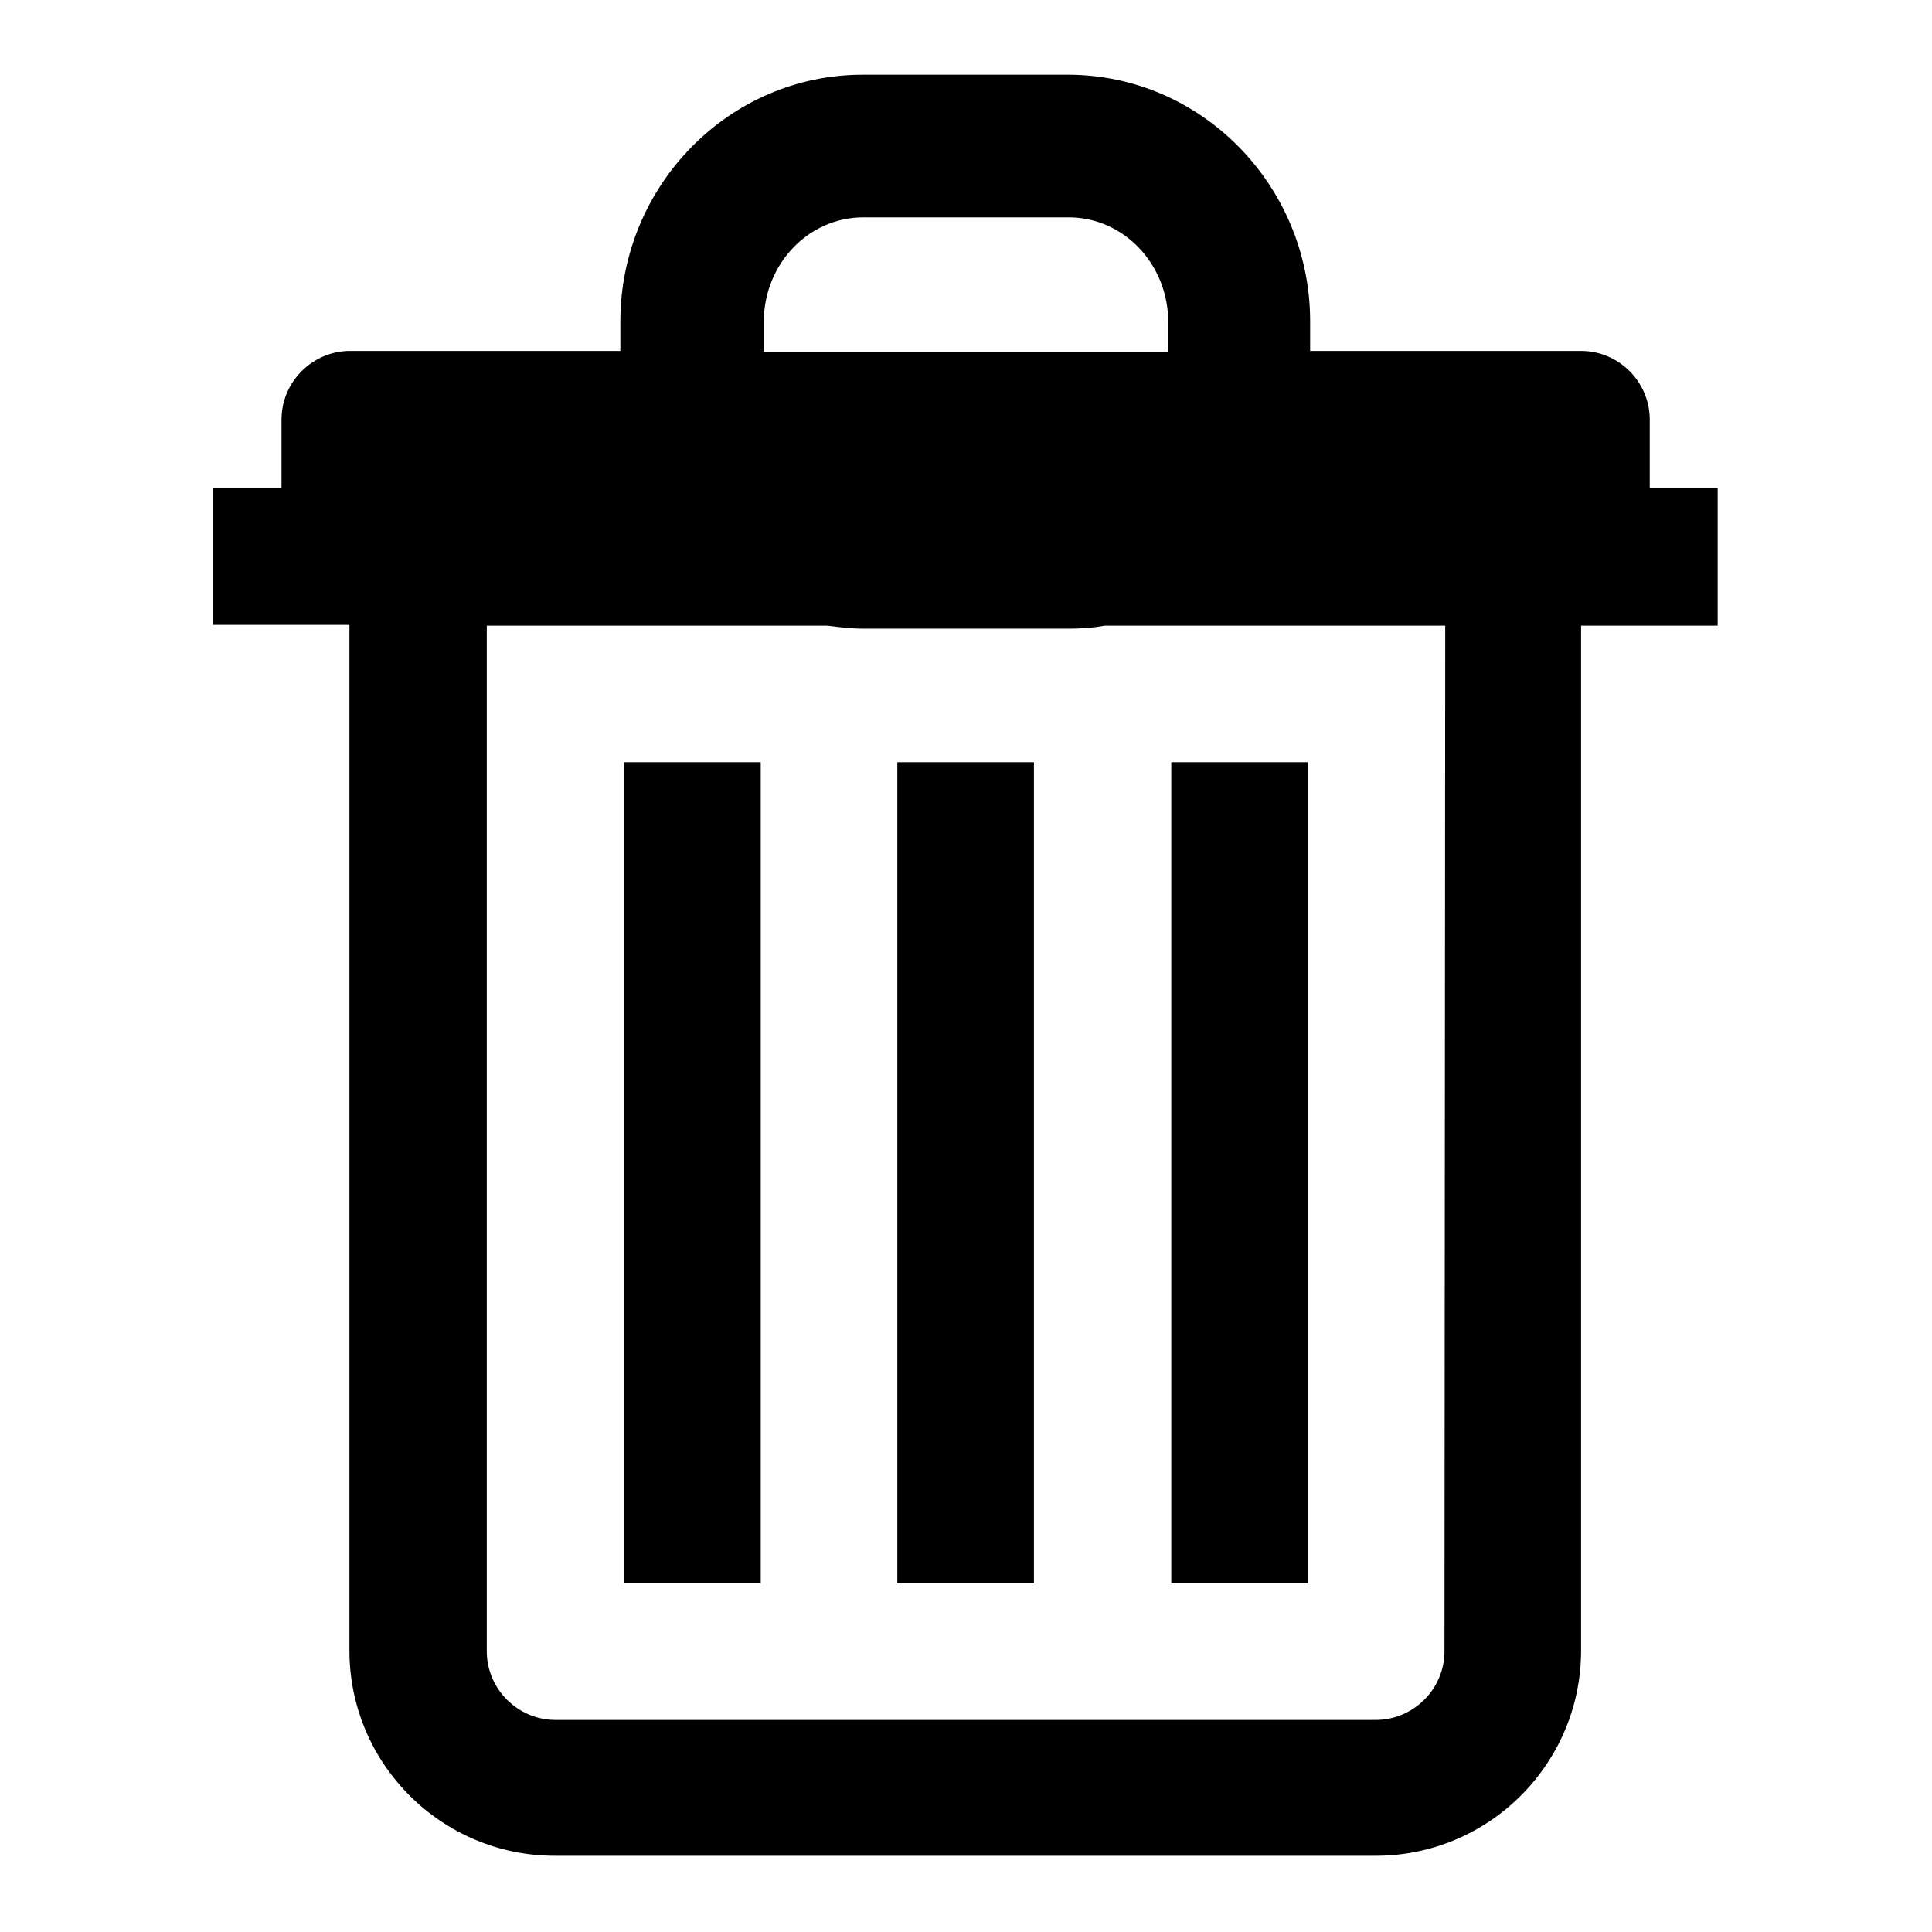
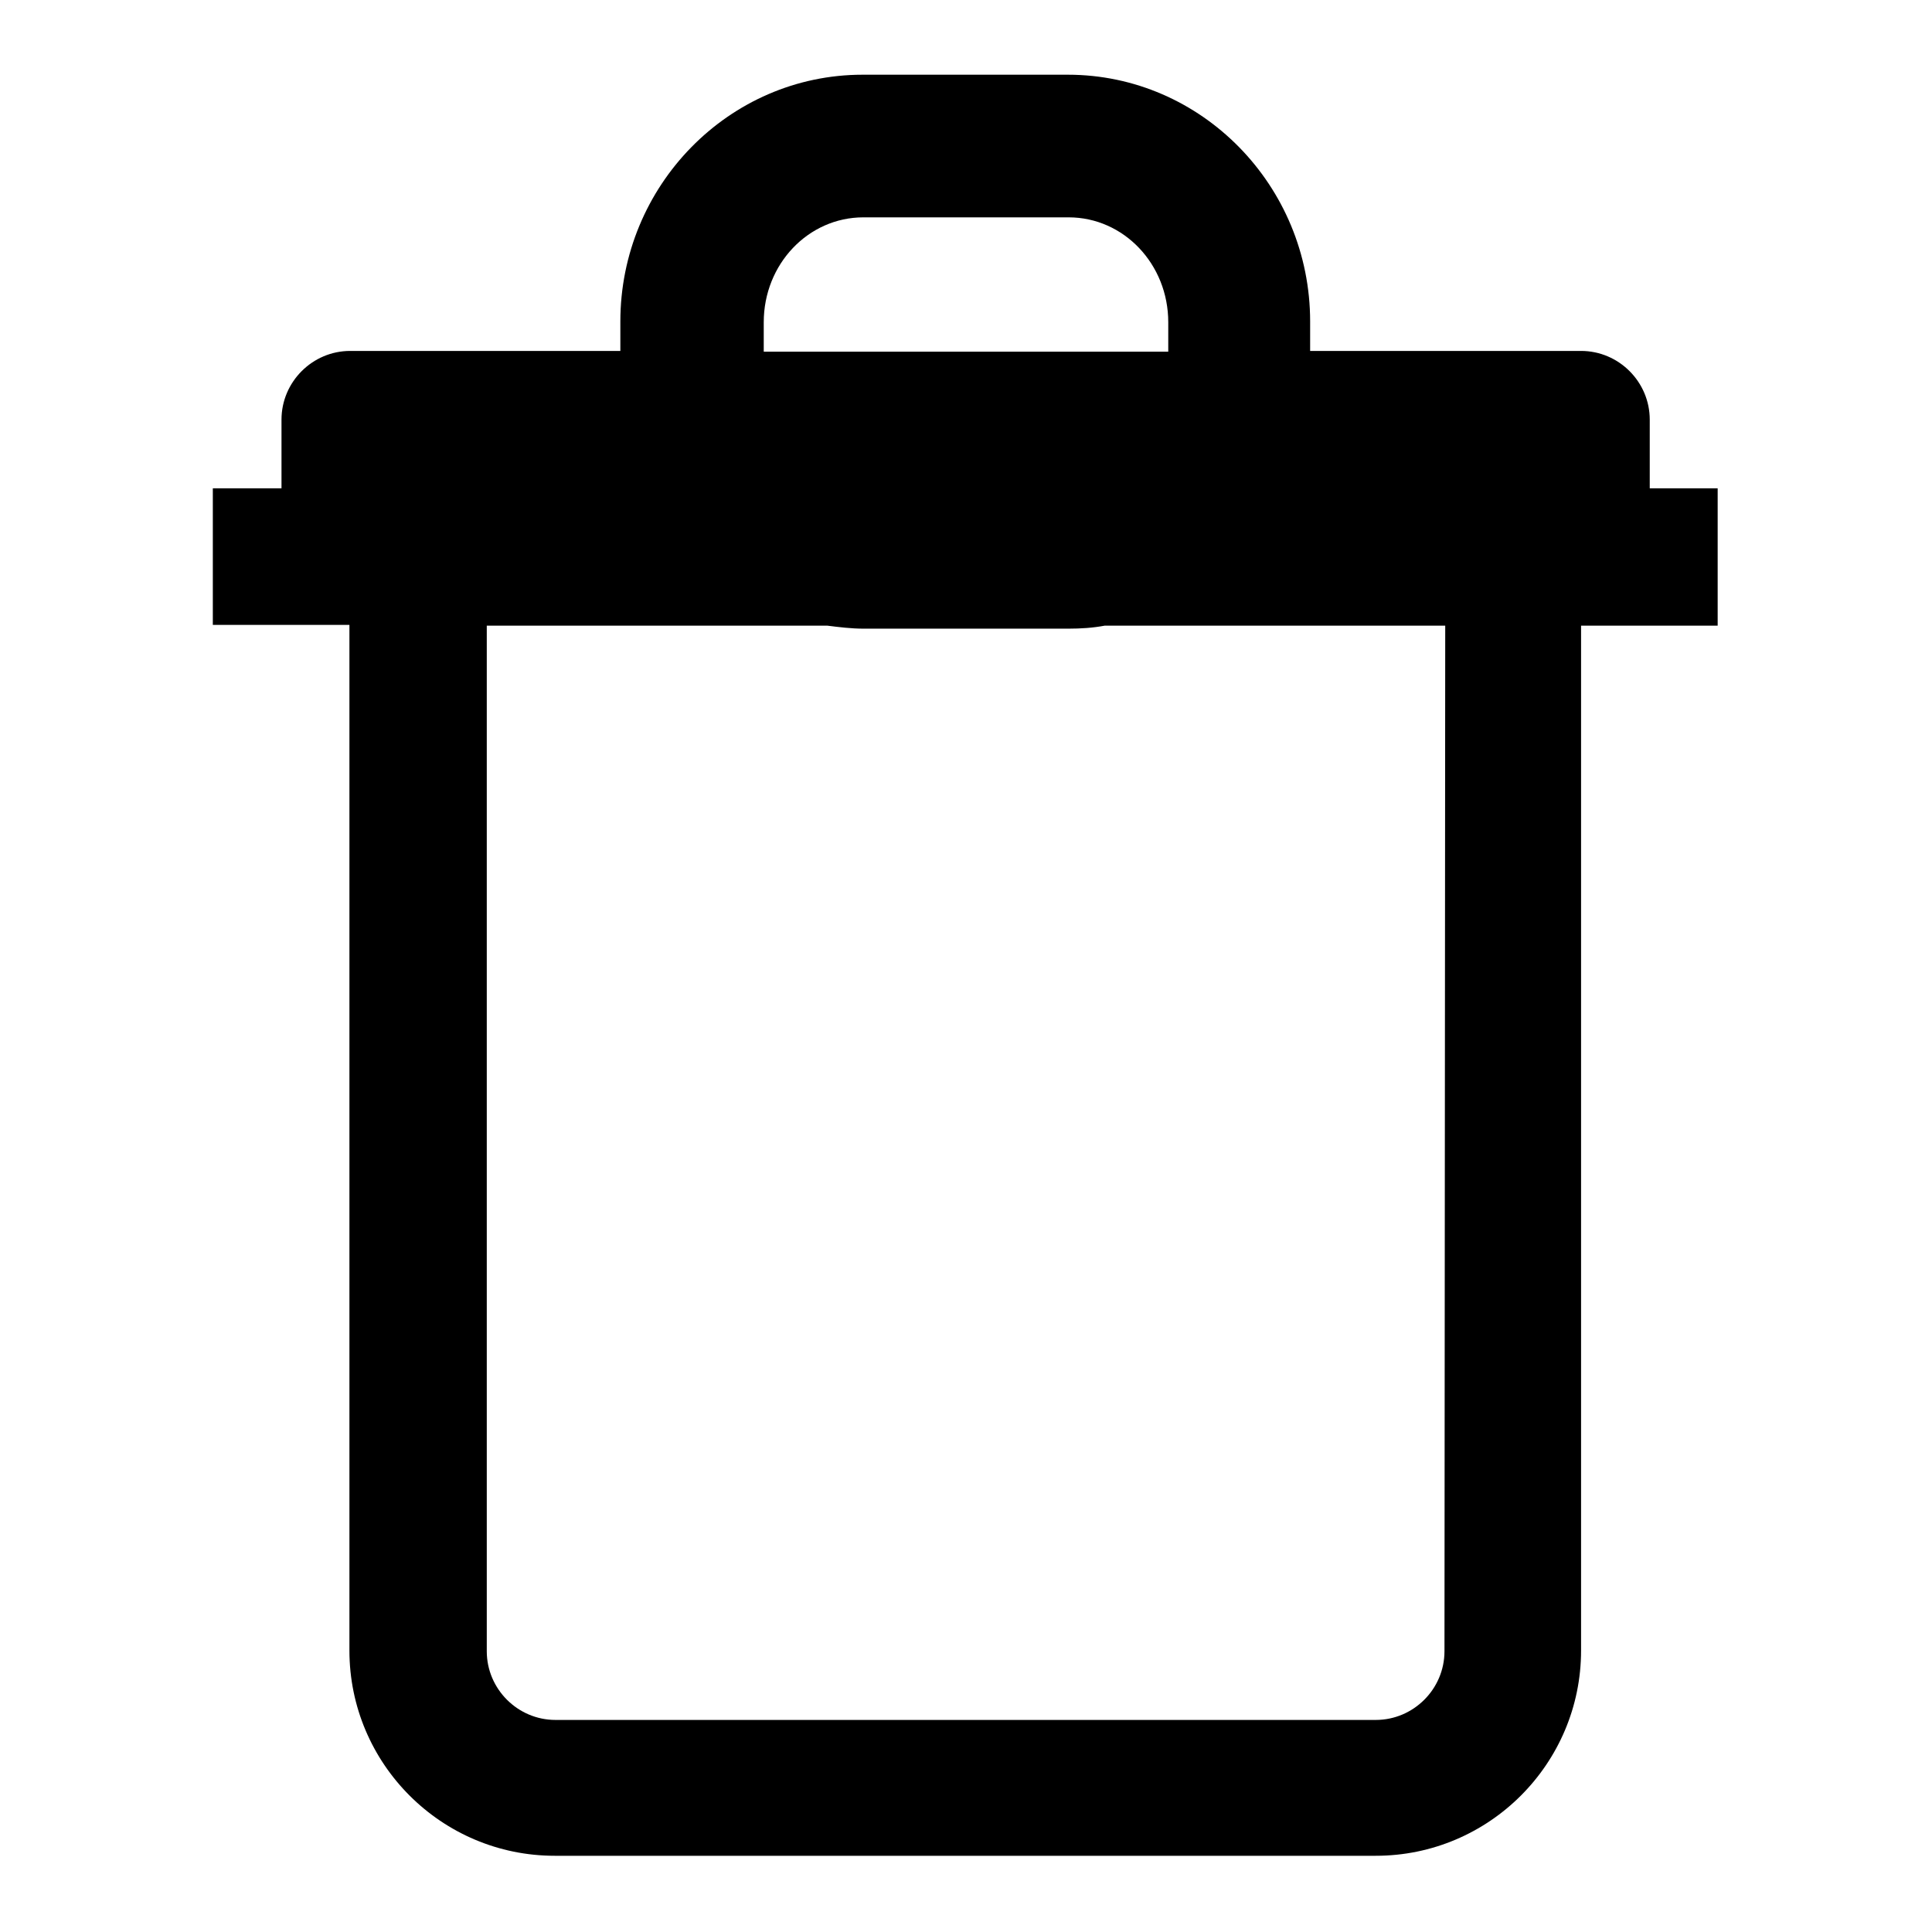
<svg xmlns="http://www.w3.org/2000/svg" version="1.1" x="0px" y="0px" viewBox="0 0 256 256" enable-background="new 0 0 256 256" xml:space="preserve">
  <g>
    <g>
-       <path fill="#000000" d="M155.2,101h18.1v108.8h-18.1V101z" />
-       <path fill="#000000" d="M118.9,101h18.1v108.8h-18.1V101L118.9,101z" />
-       <path fill="#000000" d="M82.7,101h18.1v108.8H82.7V101z" />
      <path fill="#000000" d="M218.6,64.7v-9.1c0-5-4.1-9.1-9.1-9.1h-35.9v-3.9c0-18-14.4-32.7-32.1-32.7h-27.2c-17.7,0-32.1,14.7-32.1,32.7v3.9H46.4c-5,0-9.1,4.1-9.1,9.1v9.1h-9.1v18.1h18.1v135.9c0,15,12.2,27.2,27.2,27.2h108.8c15,0,27.2-12.2,27.2-27.2V82.9h18.1V64.7H218.6z M101.2,42.7c0-7.7,5.9-13.9,13.2-13.9h27.2c7.3,0,13.2,6.2,13.2,13.9v3.9h-53.6V42.7L101.2,42.7z M191.4,218.8c0,5-4.1,9.1-9.1,9.1H73.6c-5,0-9.1-4.1-9.1-9.1V82.9h45.1c1.6,0.2,3.2,0.4,4.8,0.4h27.2c1.6,0,3.2-0.1,4.8-0.4h45.1L191.4,218.8L191.4,218.8z" />
    </g>
  </g>
</svg>